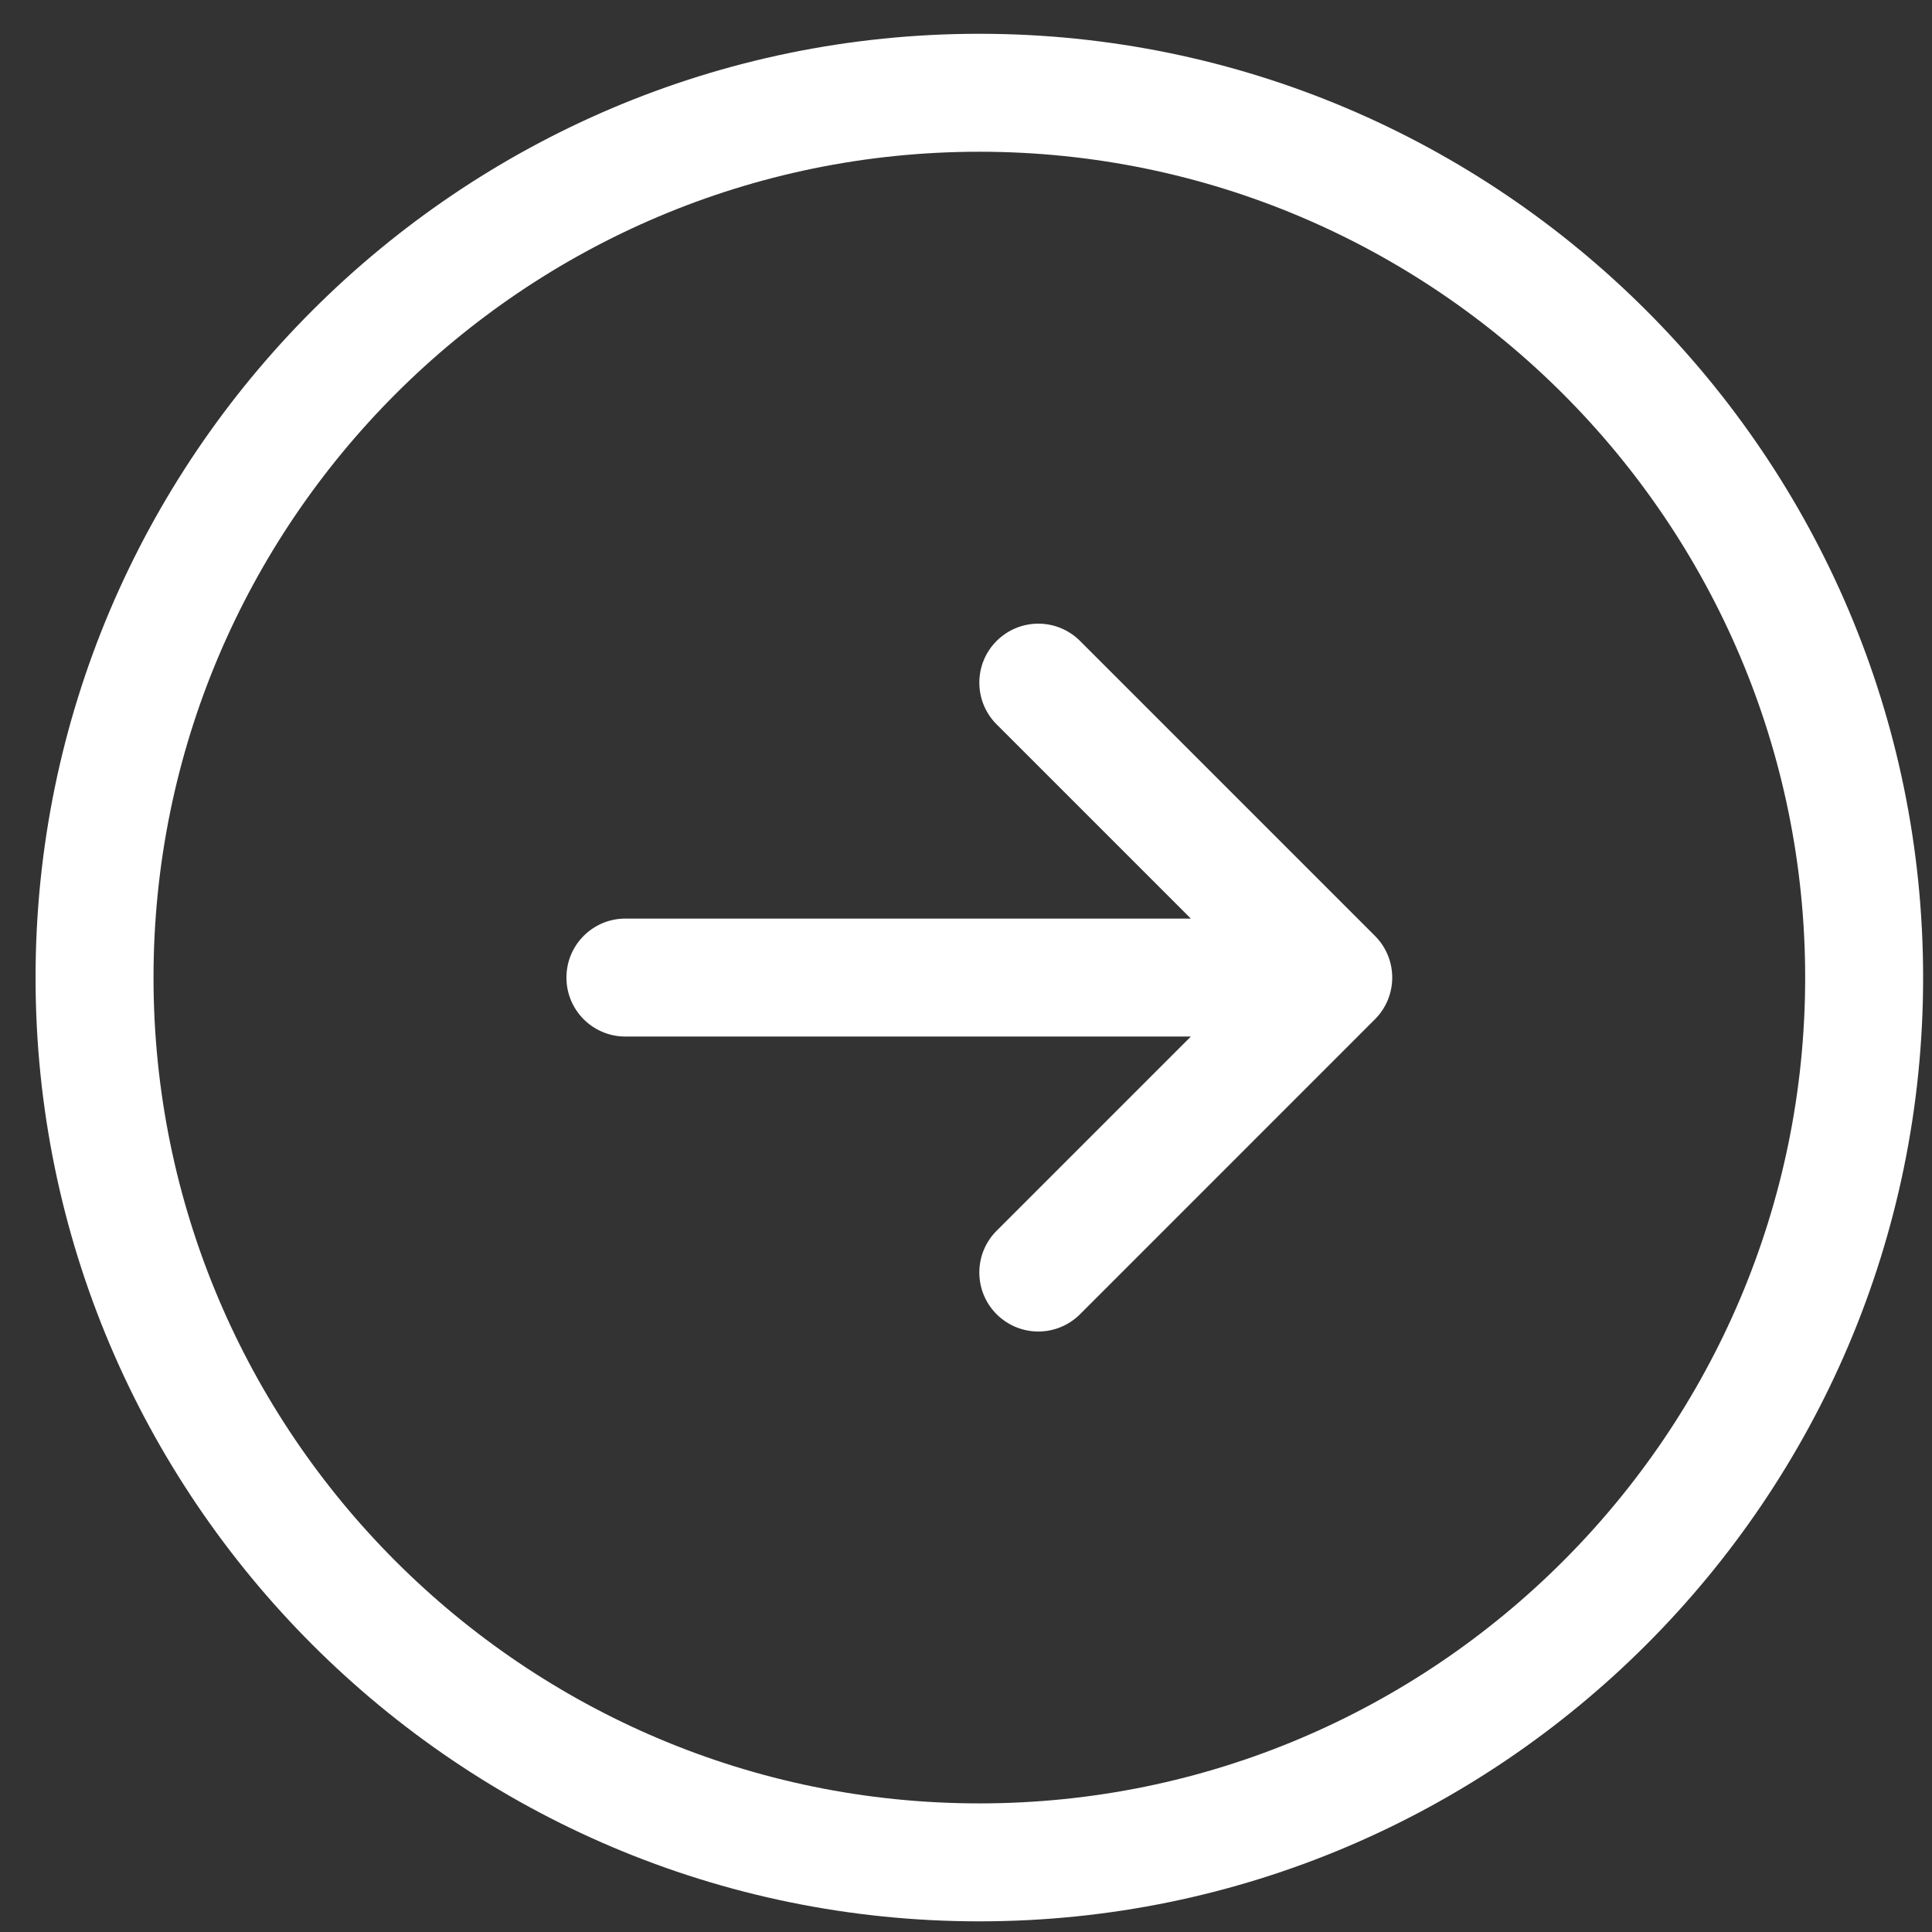
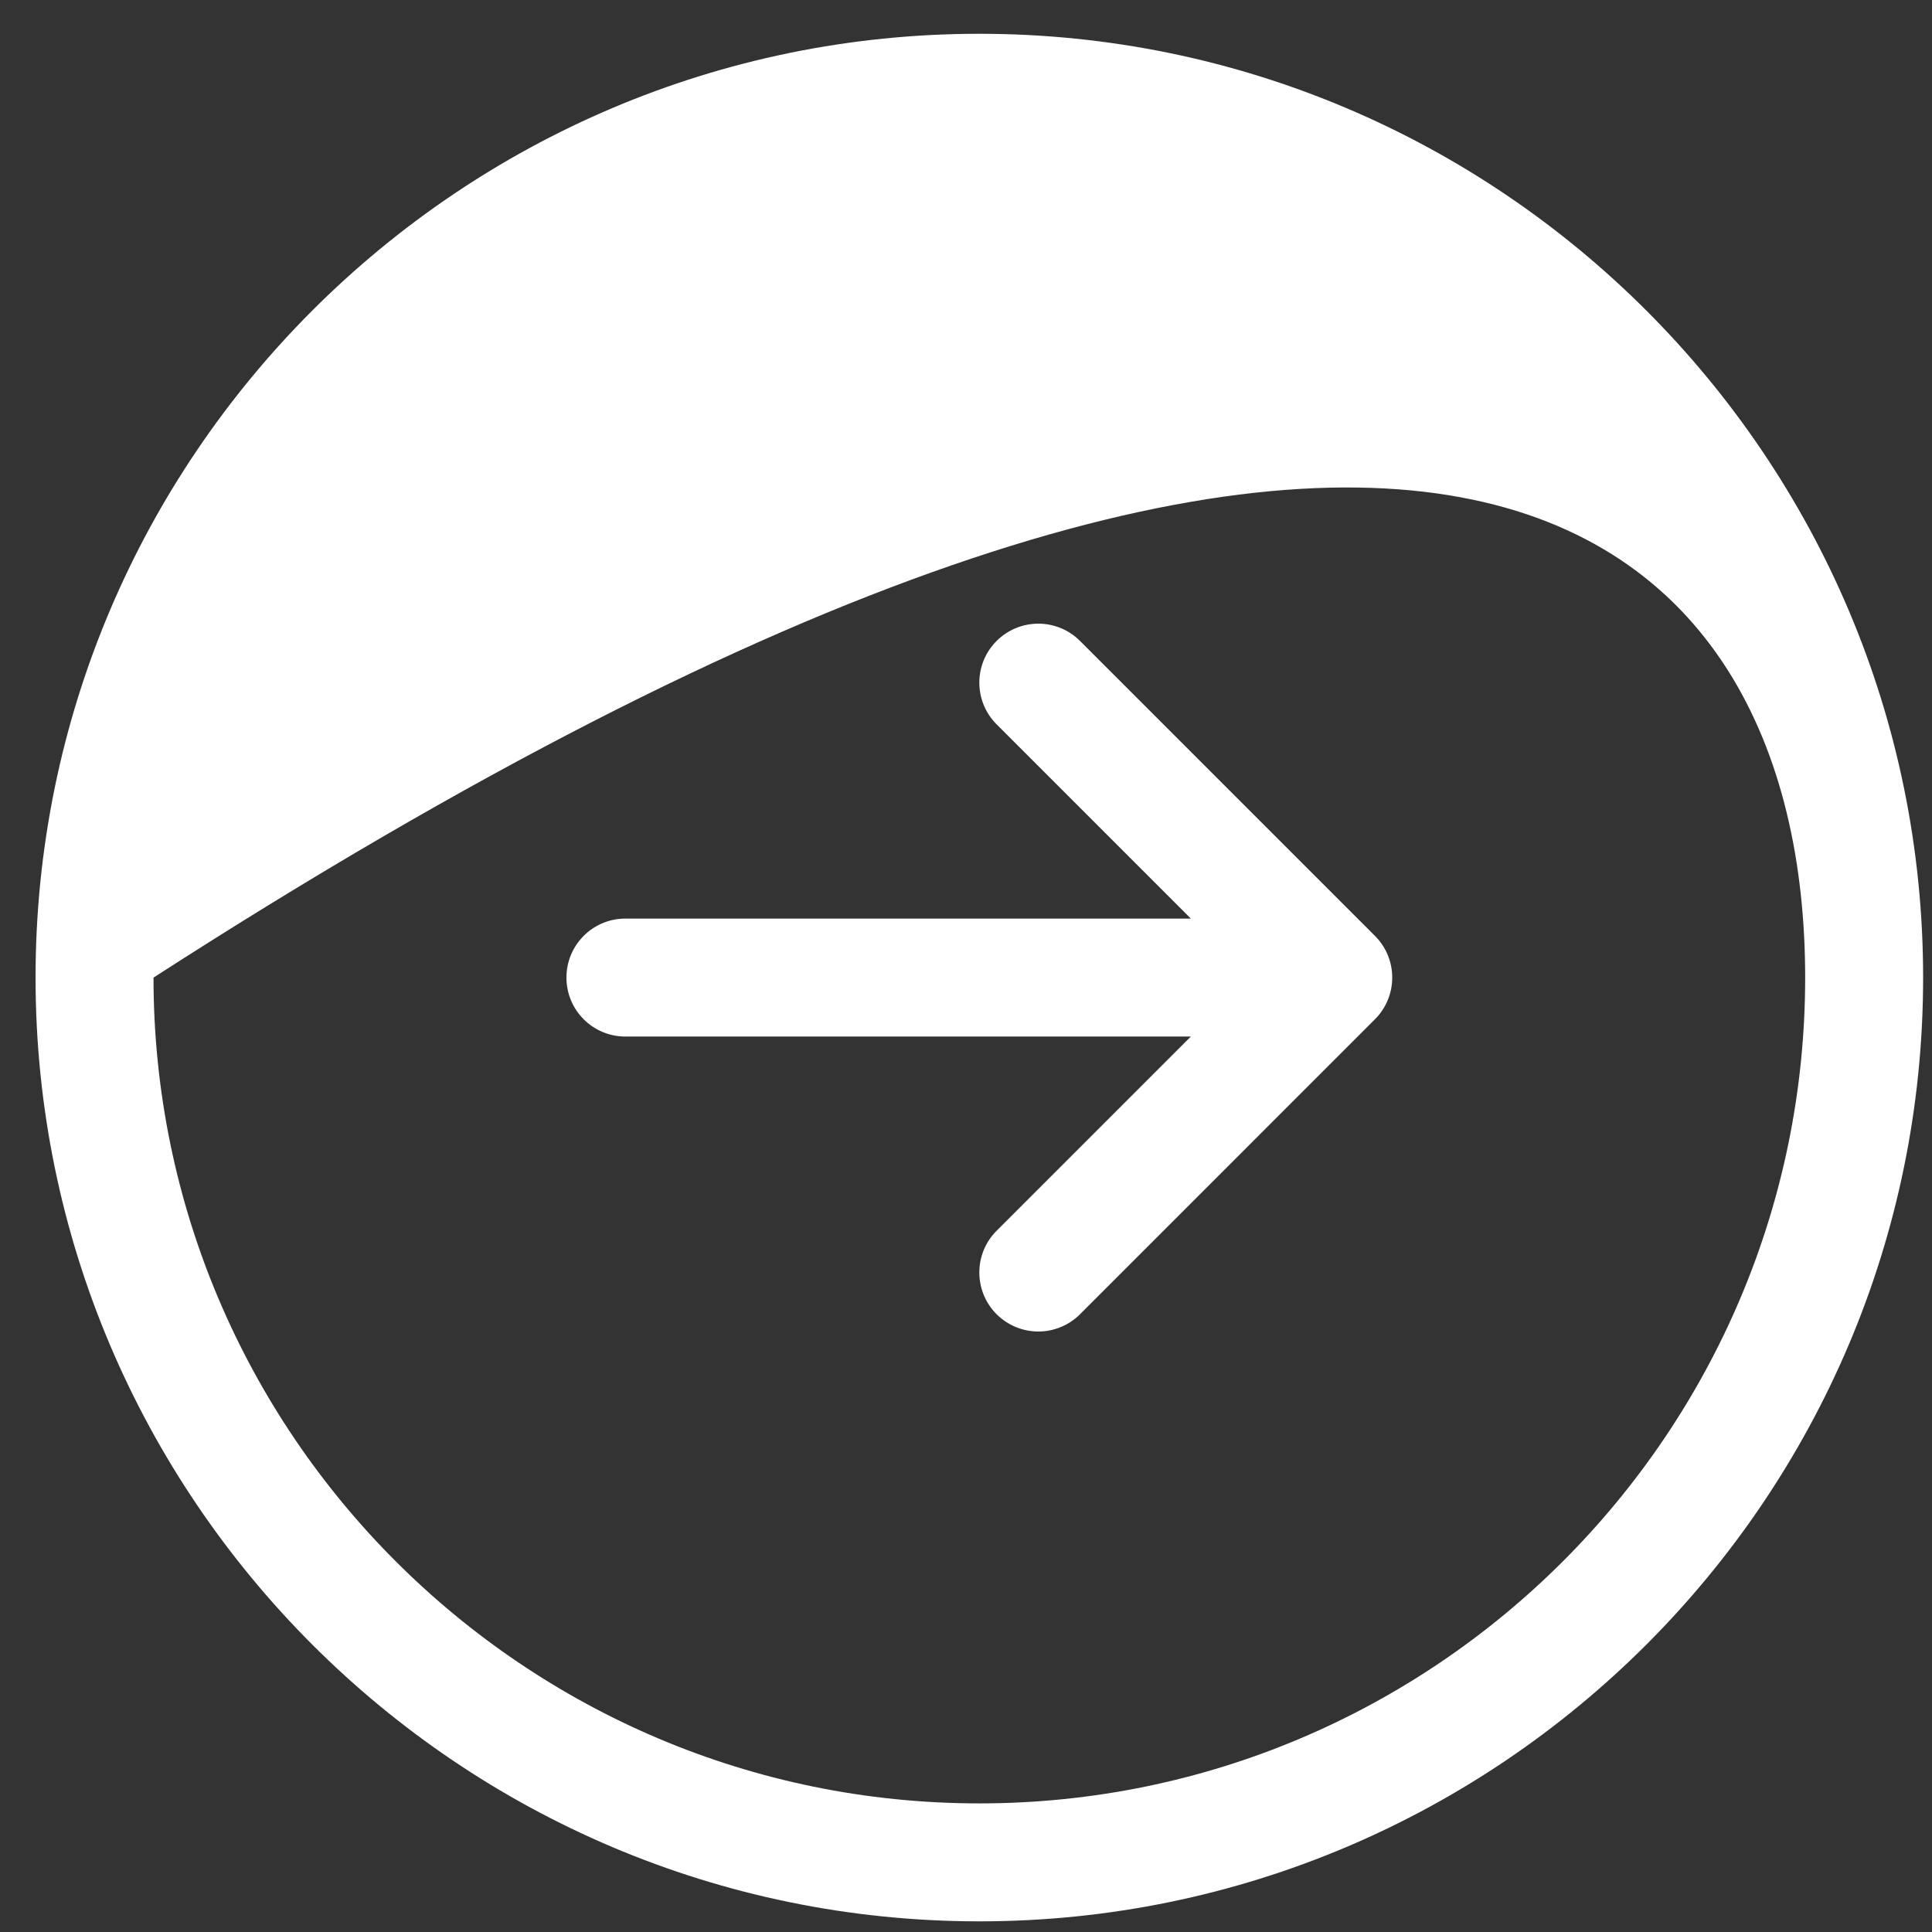
<svg xmlns="http://www.w3.org/2000/svg" width="37" height="37" viewBox="0 0 37 37" fill="none">
  <rect x="0" y="0" width="37" height="37" fill="#333333" stroke="none" />
-   <path d="M18.755 0.647C8.789 0.647 0.681 8.756 0.681 18.722C0.681 28.688 8.789 36.796 18.755 36.796C28.721 36.796 36.83 28.688 36.83 18.722C36.83 8.756 28.721 0.647 18.755 0.647ZM18.755 34.537C10.034 34.537 2.94 27.442 2.94 18.722C2.94 10.001 10.034 2.906 18.755 2.906C27.476 2.906 34.571 10.001 34.571 18.722C34.571 27.442 27.476 34.537 18.755 34.537ZM26.332 17.923C26.773 18.364 26.773 19.079 26.332 19.52L20.684 25.169C20.463 25.389 20.174 25.5 19.885 25.5C19.596 25.5 19.307 25.389 19.086 25.169C18.645 24.727 18.645 24.012 19.086 23.571L22.806 19.851H11.977C11.353 19.851 10.848 19.346 10.848 18.722C10.848 18.097 11.353 17.592 11.977 17.592H22.806L19.086 13.872C18.645 13.431 18.645 12.716 19.086 12.275C19.528 11.834 20.242 11.833 20.684 12.275L26.332 17.923Z" fill="white" />
+   <path d="M18.755 0.647C8.789 0.647 0.681 8.756 0.681 18.722C0.681 28.688 8.789 36.796 18.755 36.796C28.721 36.796 36.83 28.688 36.83 18.722C36.83 8.756 28.721 0.647 18.755 0.647ZM18.755 34.537C10.034 34.537 2.94 27.442 2.94 18.722C27.476 2.906 34.571 10.001 34.571 18.722C34.571 27.442 27.476 34.537 18.755 34.537ZM26.332 17.923C26.773 18.364 26.773 19.079 26.332 19.52L20.684 25.169C20.463 25.389 20.174 25.5 19.885 25.5C19.596 25.5 19.307 25.389 19.086 25.169C18.645 24.727 18.645 24.012 19.086 23.571L22.806 19.851H11.977C11.353 19.851 10.848 19.346 10.848 18.722C10.848 18.097 11.353 17.592 11.977 17.592H22.806L19.086 13.872C18.645 13.431 18.645 12.716 19.086 12.275C19.528 11.834 20.242 11.833 20.684 12.275L26.332 17.923Z" fill="white" />
</svg>